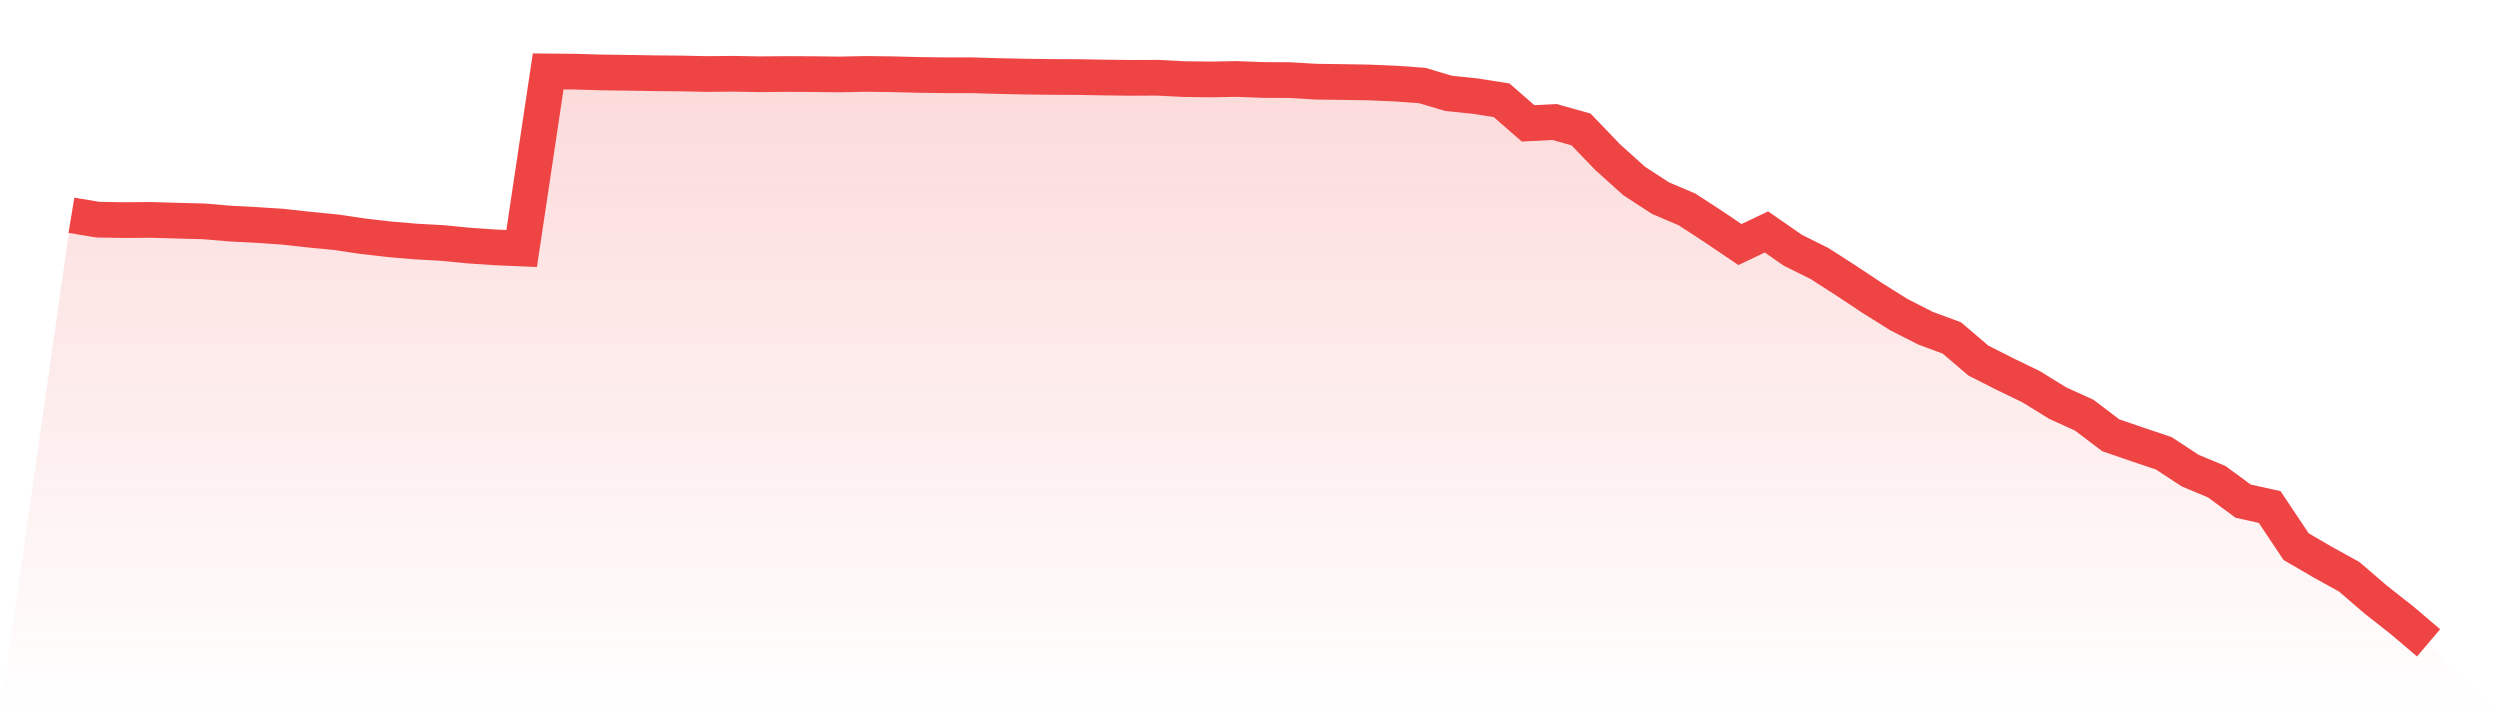
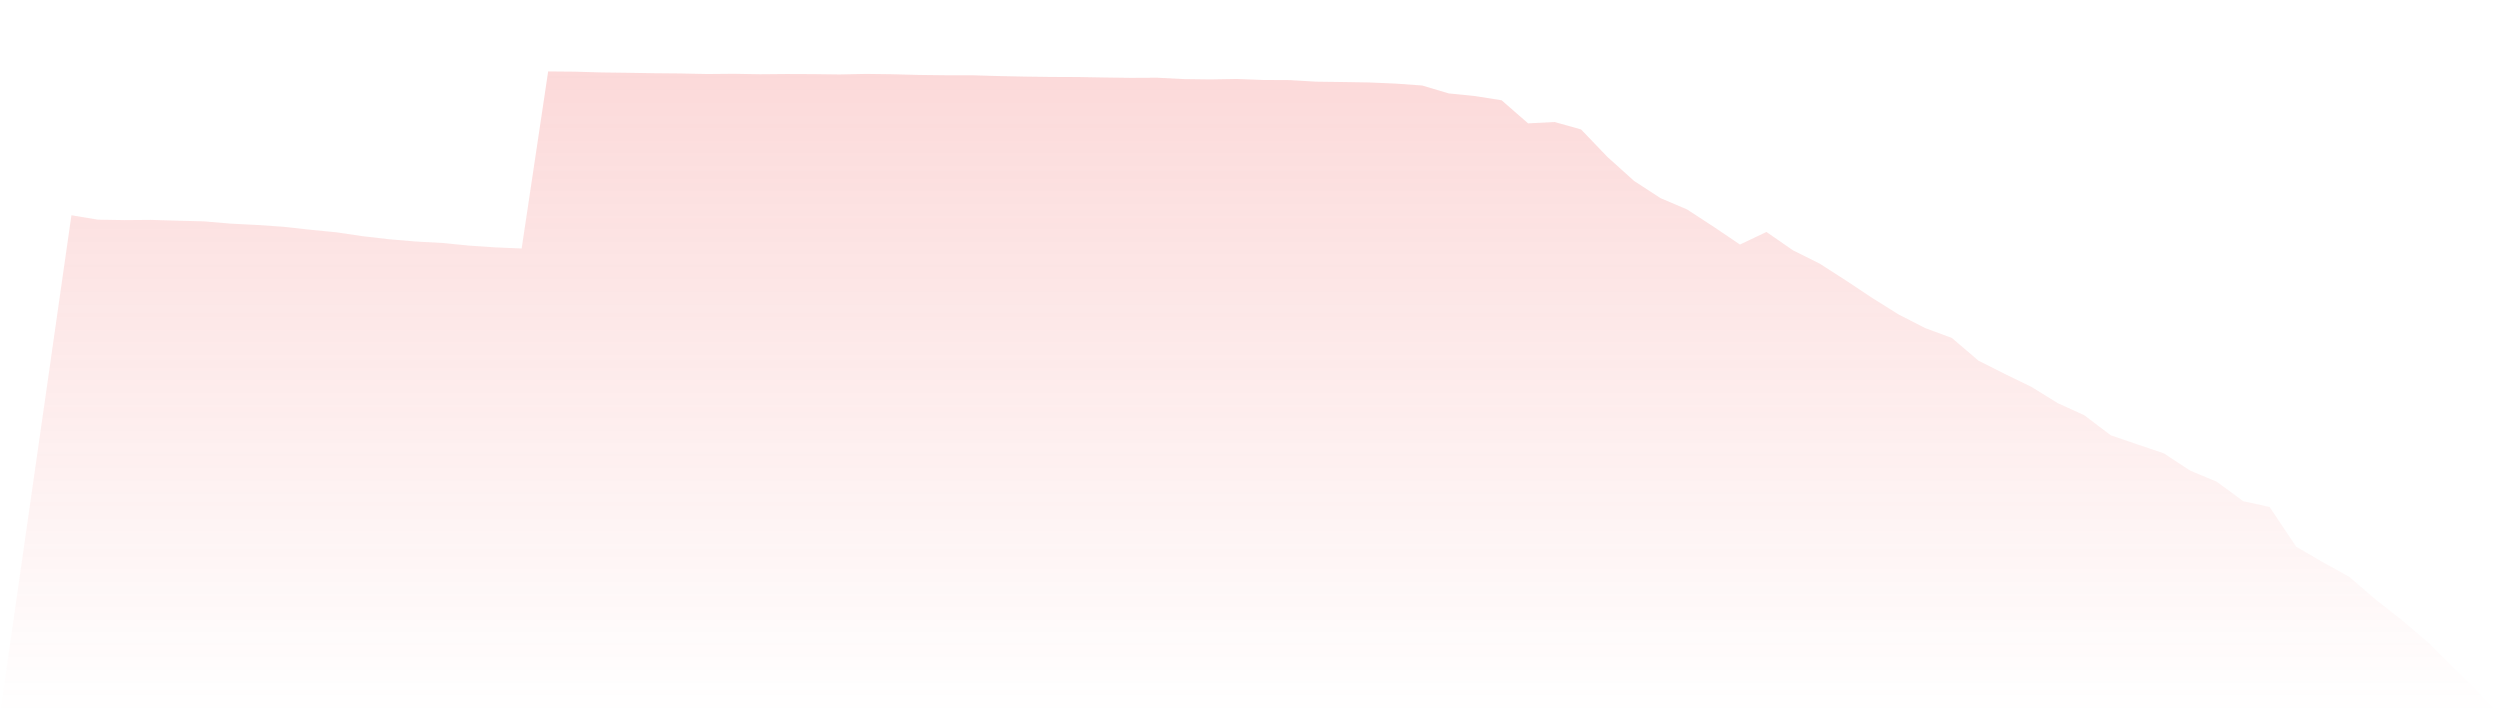
<svg xmlns="http://www.w3.org/2000/svg" viewBox="0 0 140 40">
  <defs>
    <linearGradient id="gradient" x1="0" x2="0" y1="0" y2="1">
      <stop offset="0%" stop-color="#ef4444" stop-opacity="0.2" />
      <stop offset="100%" stop-color="#ef4444" stop-opacity="0" />
    </linearGradient>
  </defs>
  <path d="M4,12.055 L4,12.055 L5.483,12.301 L6.966,12.326 L8.449,12.314 L9.933,12.358 L11.416,12.396 L12.899,12.522 L14.382,12.598 L15.865,12.699 L17.348,12.863 L18.831,13.008 L20.315,13.228 L21.798,13.399 L23.281,13.525 L24.764,13.607 L26.247,13.752 L27.73,13.853 L29.213,13.916 L30.697,4 L32.18,4.013 L33.663,4.057 L35.146,4.076 L36.629,4.101 L38.112,4.114 L39.596,4.145 L41.079,4.132 L42.562,4.158 L44.045,4.145 L45.528,4.151 L47.011,4.17 L48.494,4.139 L49.978,4.158 L51.461,4.196 L52.944,4.214 L54.427,4.214 L55.91,4.259 L57.393,4.29 L58.876,4.309 L60.36,4.315 L61.843,4.341 L63.326,4.36 L64.809,4.353 L66.292,4.429 L67.775,4.448 L69.258,4.423 L70.742,4.479 L72.225,4.486 L73.708,4.574 L75.191,4.593 L76.674,4.618 L78.157,4.681 L79.64,4.788 L81.124,5.23 L82.607,5.381 L84.09,5.615 L85.573,6.908 L87.056,6.832 L88.539,7.249 L90.022,8.794 L91.506,10.131 L92.989,11.096 L94.472,11.727 L95.955,12.692 L97.438,13.695 L98.921,12.989 L100.404,14.017 L101.888,14.755 L103.371,15.707 L104.854,16.692 L106.337,17.619 L107.82,18.376 L109.303,18.925 L110.787,20.192 L112.27,20.943 L113.753,21.662 L115.236,22.577 L116.719,23.252 L118.202,24.375 L119.685,24.885 L121.169,25.384 L122.652,26.355 L124.135,26.973 L125.618,28.065 L127.101,28.393 L128.584,30.613 L130.067,31.477 L131.551,32.297 L133.034,33.571 L134.517,34.738 L136,36 L140,40 L0,40 z" fill="url(#gradient)" />
-   <path d="M4,12.055 L4,12.055 L5.483,12.301 L6.966,12.326 L8.449,12.314 L9.933,12.358 L11.416,12.396 L12.899,12.522 L14.382,12.598 L15.865,12.699 L17.348,12.863 L18.831,13.008 L20.315,13.228 L21.798,13.399 L23.281,13.525 L24.764,13.607 L26.247,13.752 L27.73,13.853 L29.213,13.916 L30.697,4 L32.18,4.013 L33.663,4.057 L35.146,4.076 L36.629,4.101 L38.112,4.114 L39.596,4.145 L41.079,4.132 L42.562,4.158 L44.045,4.145 L45.528,4.151 L47.011,4.17 L48.494,4.139 L49.978,4.158 L51.461,4.196 L52.944,4.214 L54.427,4.214 L55.91,4.259 L57.393,4.29 L58.876,4.309 L60.36,4.315 L61.843,4.341 L63.326,4.36 L64.809,4.353 L66.292,4.429 L67.775,4.448 L69.258,4.423 L70.742,4.479 L72.225,4.486 L73.708,4.574 L75.191,4.593 L76.674,4.618 L78.157,4.681 L79.64,4.788 L81.124,5.23 L82.607,5.381 L84.09,5.615 L85.573,6.908 L87.056,6.832 L88.539,7.249 L90.022,8.794 L91.506,10.131 L92.989,11.096 L94.472,11.727 L95.955,12.692 L97.438,13.695 L98.921,12.989 L100.404,14.017 L101.888,14.755 L103.371,15.707 L104.854,16.692 L106.337,17.619 L107.82,18.376 L109.303,18.925 L110.787,20.192 L112.27,20.943 L113.753,21.662 L115.236,22.577 L116.719,23.252 L118.202,24.375 L119.685,24.885 L121.169,25.384 L122.652,26.355 L124.135,26.973 L125.618,28.065 L127.101,28.393 L128.584,30.613 L130.067,31.477 L131.551,32.297 L133.034,33.571 L134.517,34.738 L136,36" fill="none" stroke="#ef4444" stroke-width="2" />
</svg>